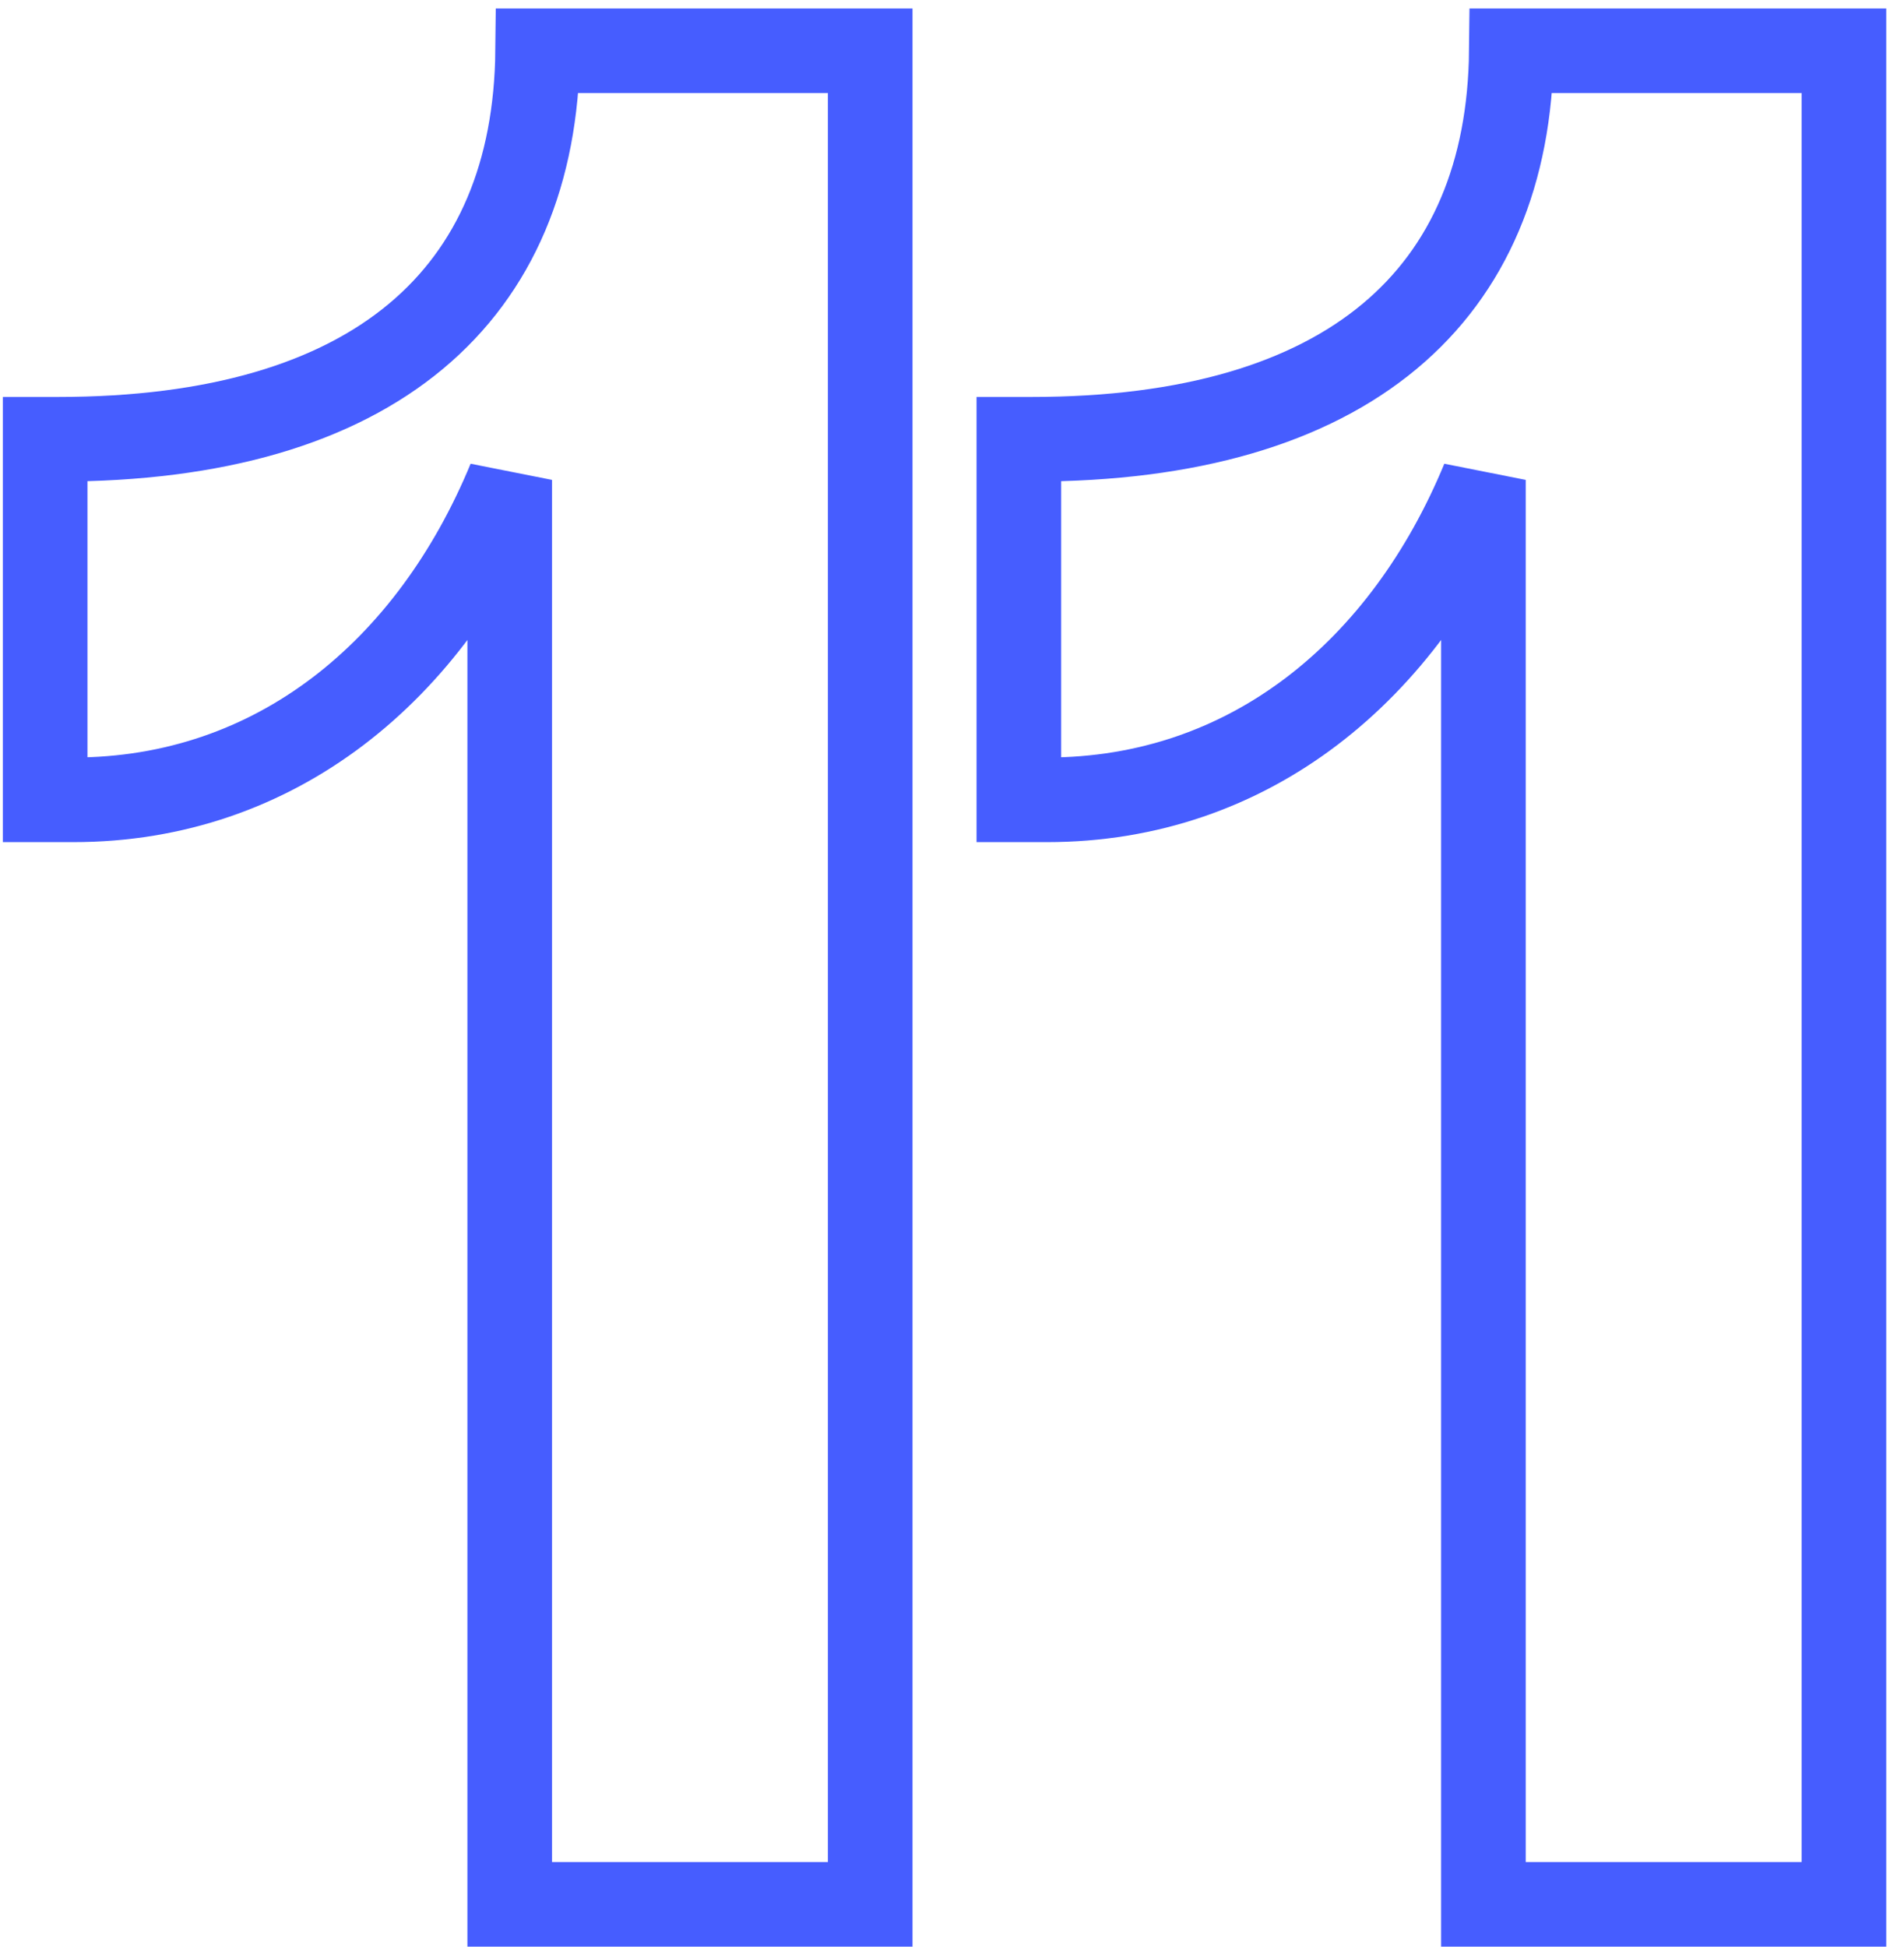
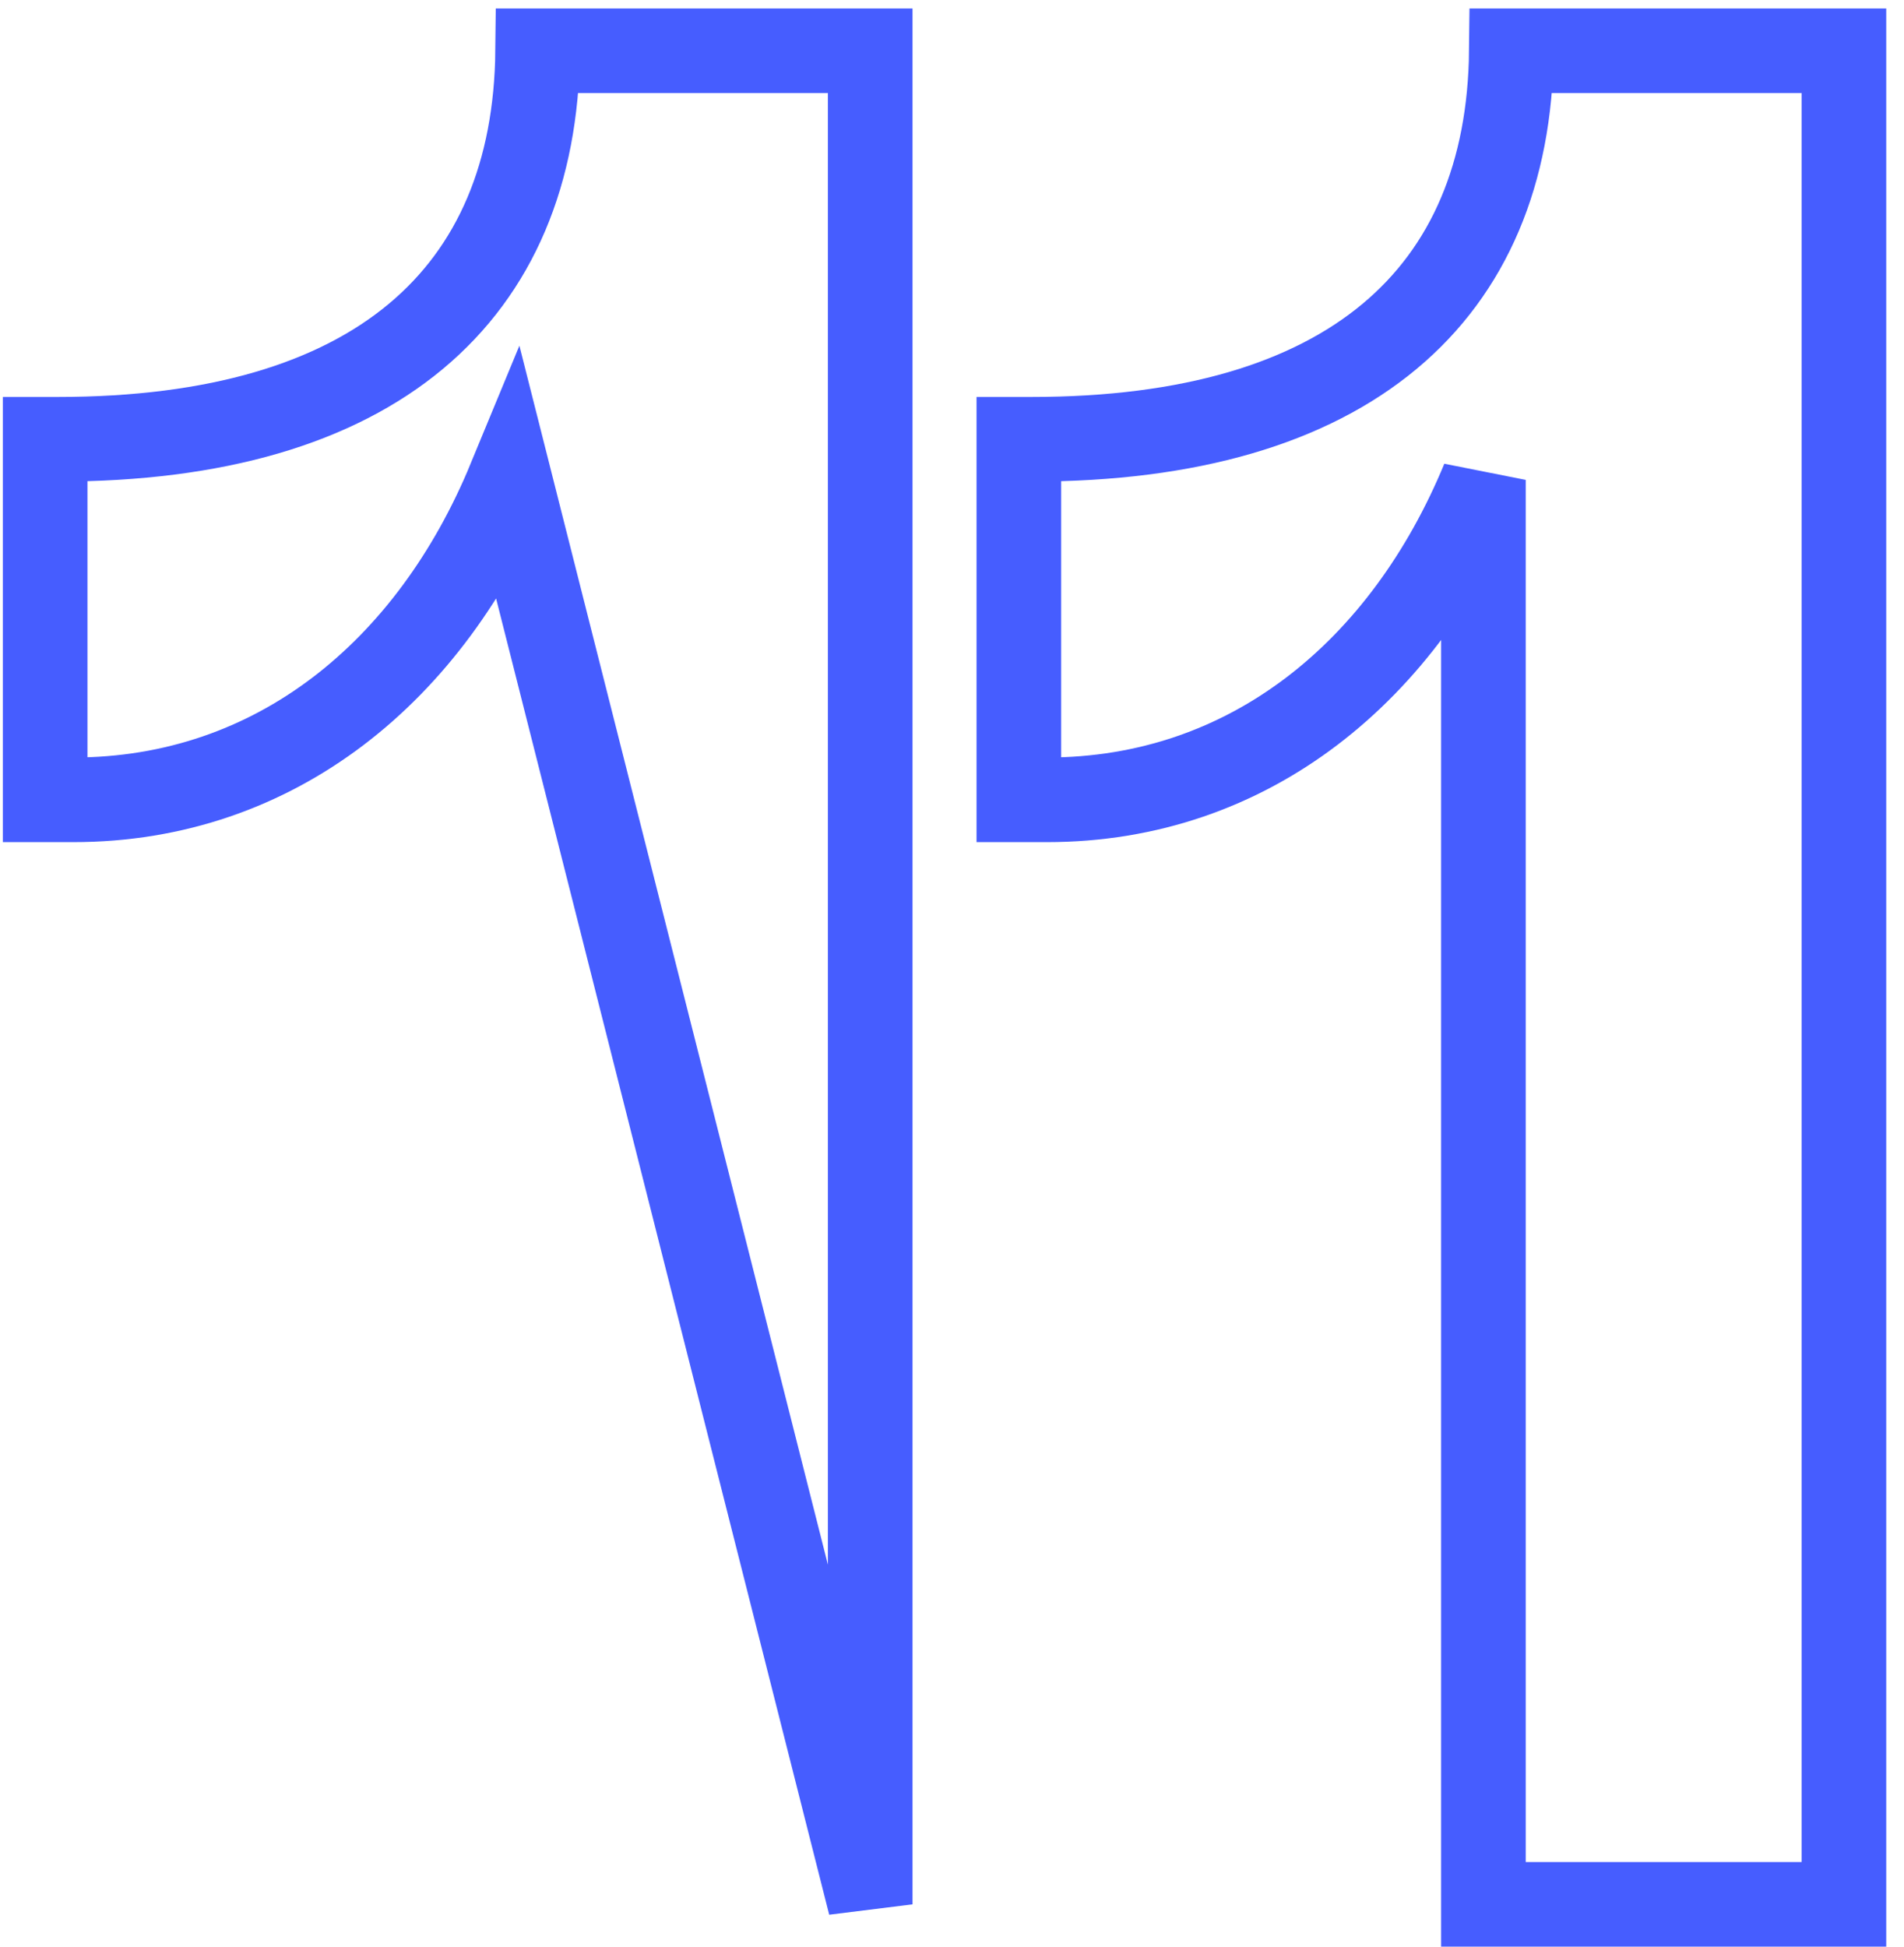
<svg xmlns="http://www.w3.org/2000/svg" width="45px" height="46px" viewBox="0 0 45 46" version="1.1">
  <title>11</title>
  <g id="Pages" stroke="none" stroke-width="1" fill="none" fill-rule="evenodd" fill-opacity="0">
-     <path d="M20.567,45 L20.567,1.2 L12.707,1.2 C12.647,6.96 8.867,10.38 1.367,10.38 L1.067,10.38 L1.067,18.9 L1.727,18.9 C6.527,18.9 10.187,15.84 12.047,11.34 L12.047,45 L20.567,45 Z M43.58,45 L43.58,1.2 L35.72,1.2 C35.66,6.96 31.88,10.38 24.38,10.38 L24.08,10.38 L24.08,18.9 L24.74,18.9 C29.54,18.9 33.2,15.84 35.06,11.34 L35.06,45 L43.58,45 Z" id="11" stroke="#465DFF" stroke-width="2" fill="#FFFFFF" fill-rule="nonzero" />
+     <path d="M20.567,45 L20.567,1.2 L12.707,1.2 C12.647,6.96 8.867,10.38 1.367,10.38 L1.067,10.38 L1.067,18.9 L1.727,18.9 C6.527,18.9 10.187,15.84 12.047,11.34 L20.567,45 Z M43.58,45 L43.58,1.2 L35.72,1.2 C35.66,6.96 31.88,10.38 24.38,10.38 L24.08,10.38 L24.08,18.9 L24.74,18.9 C29.54,18.9 33.2,15.84 35.06,11.34 L35.06,45 L43.58,45 Z" id="11" stroke="#465DFF" stroke-width="2" fill="#FFFFFF" fill-rule="nonzero" />
  </g>
</svg>